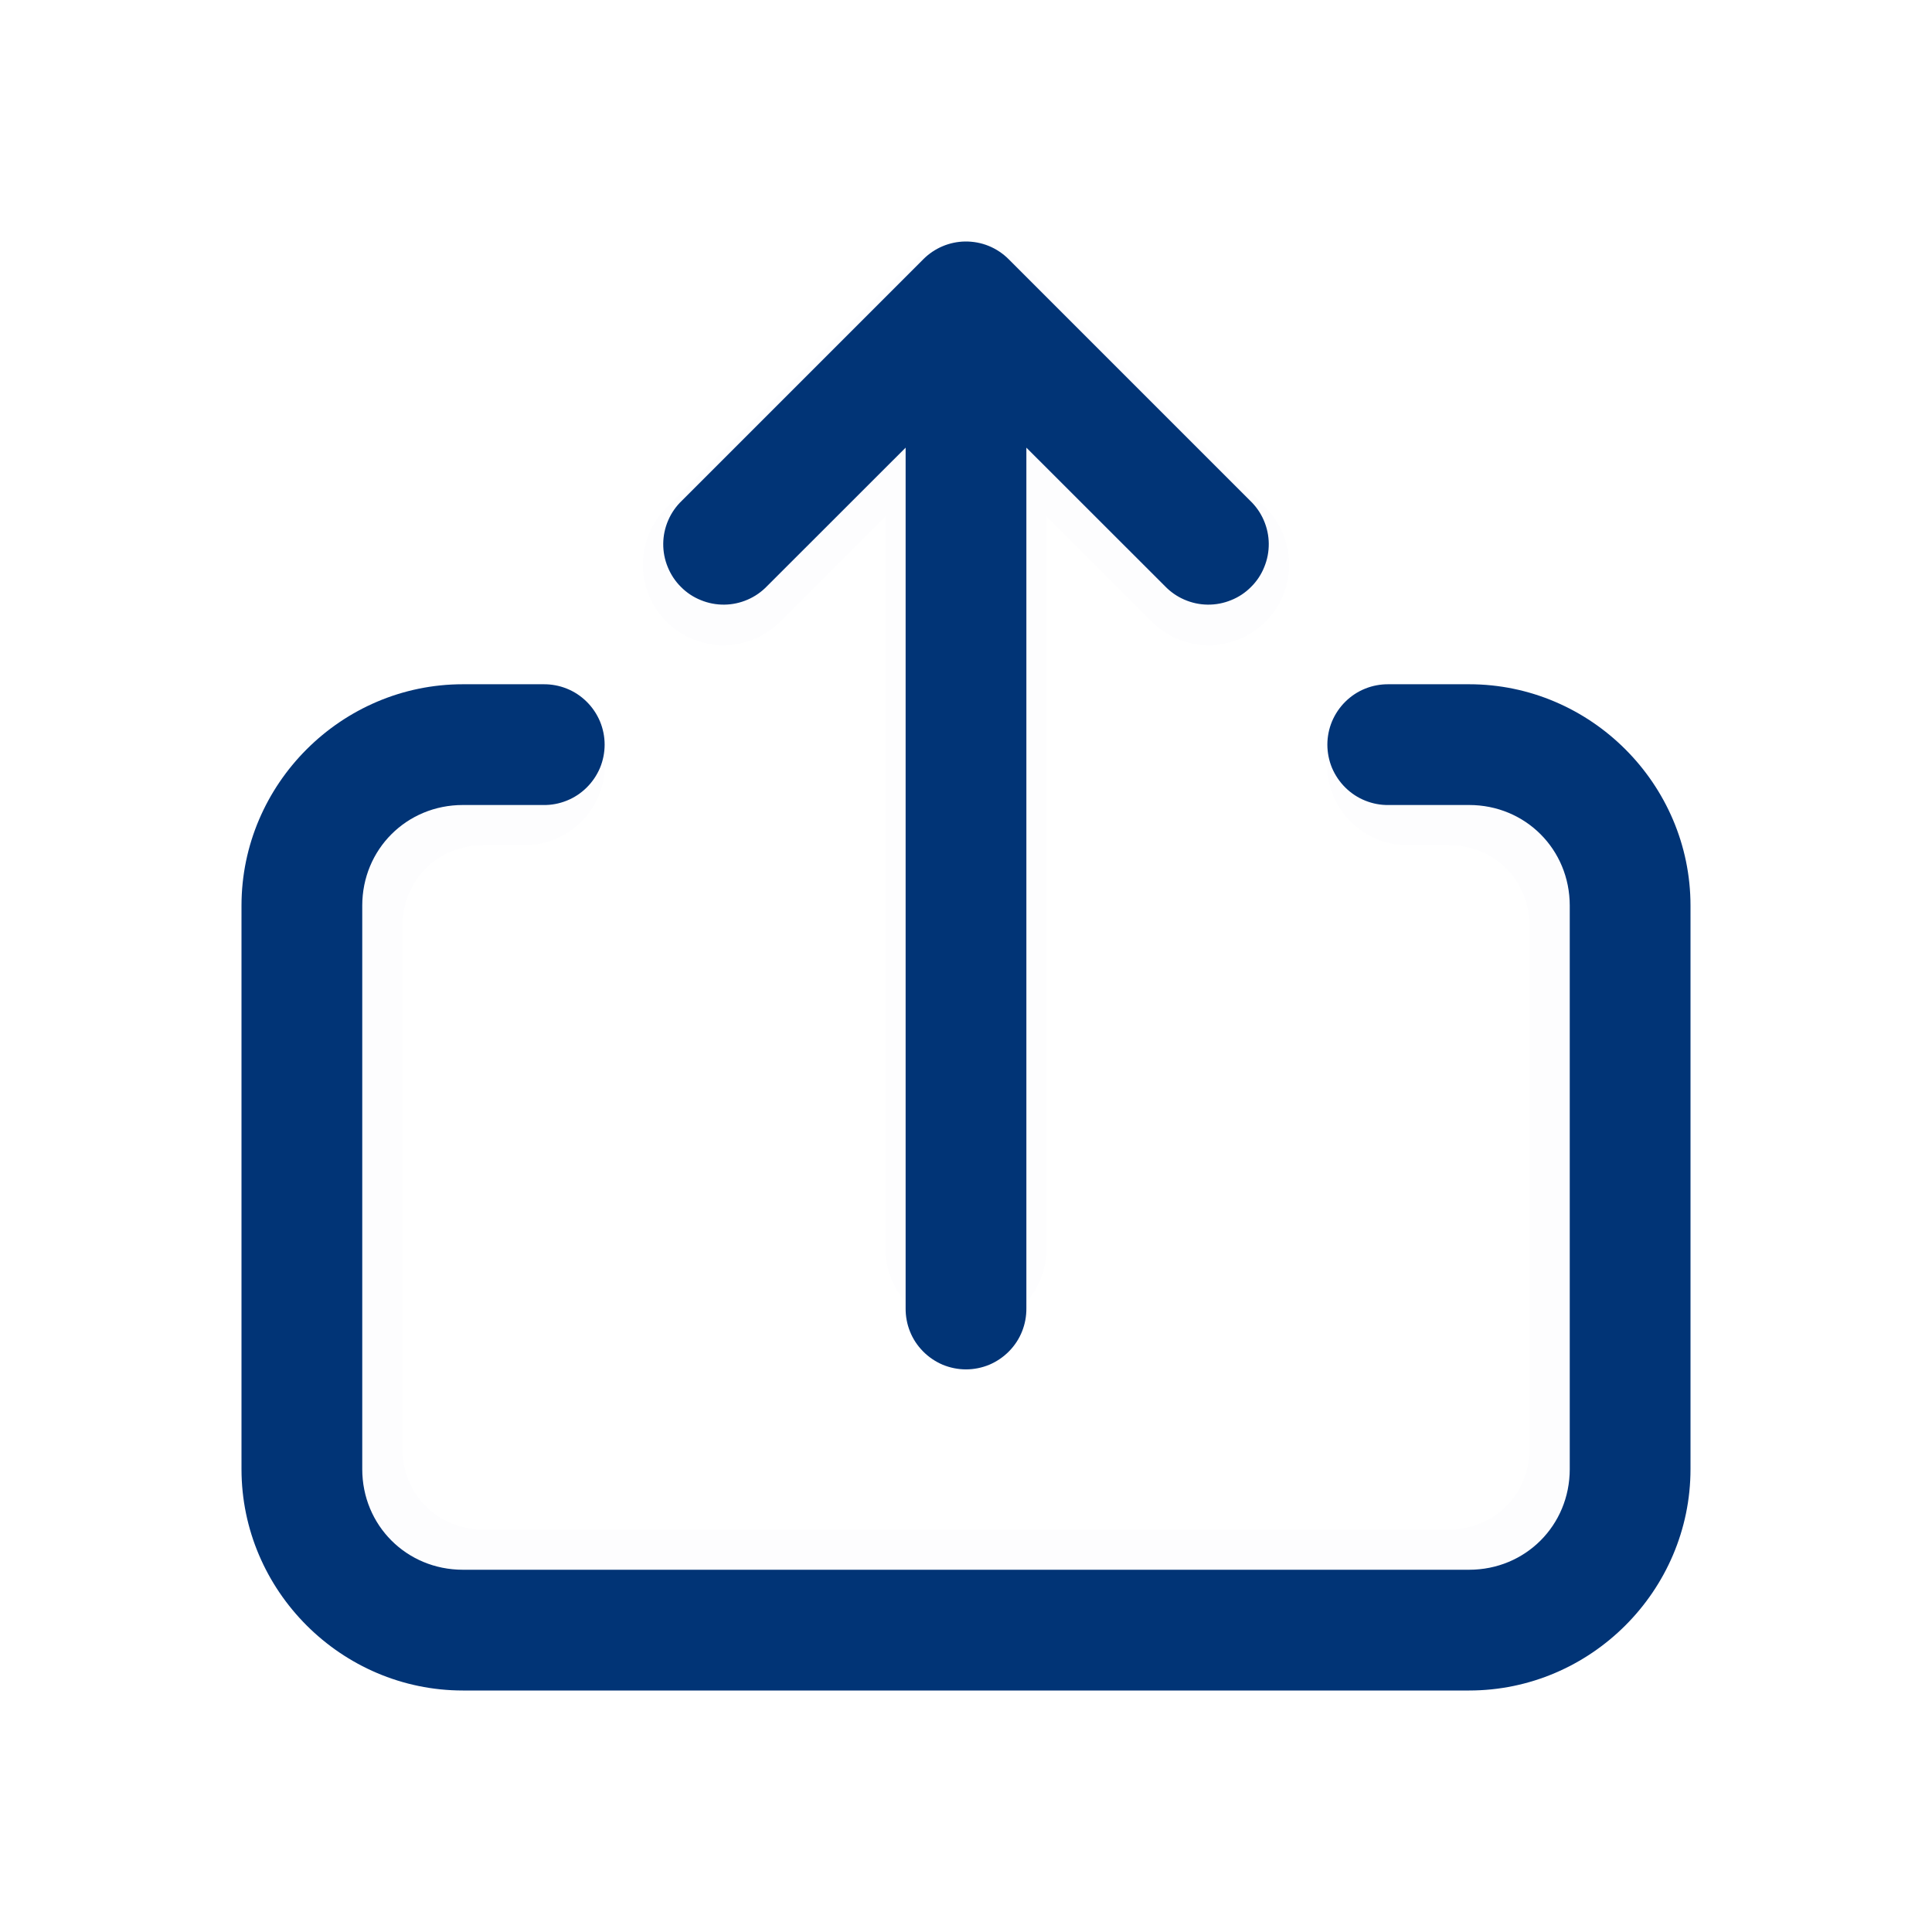
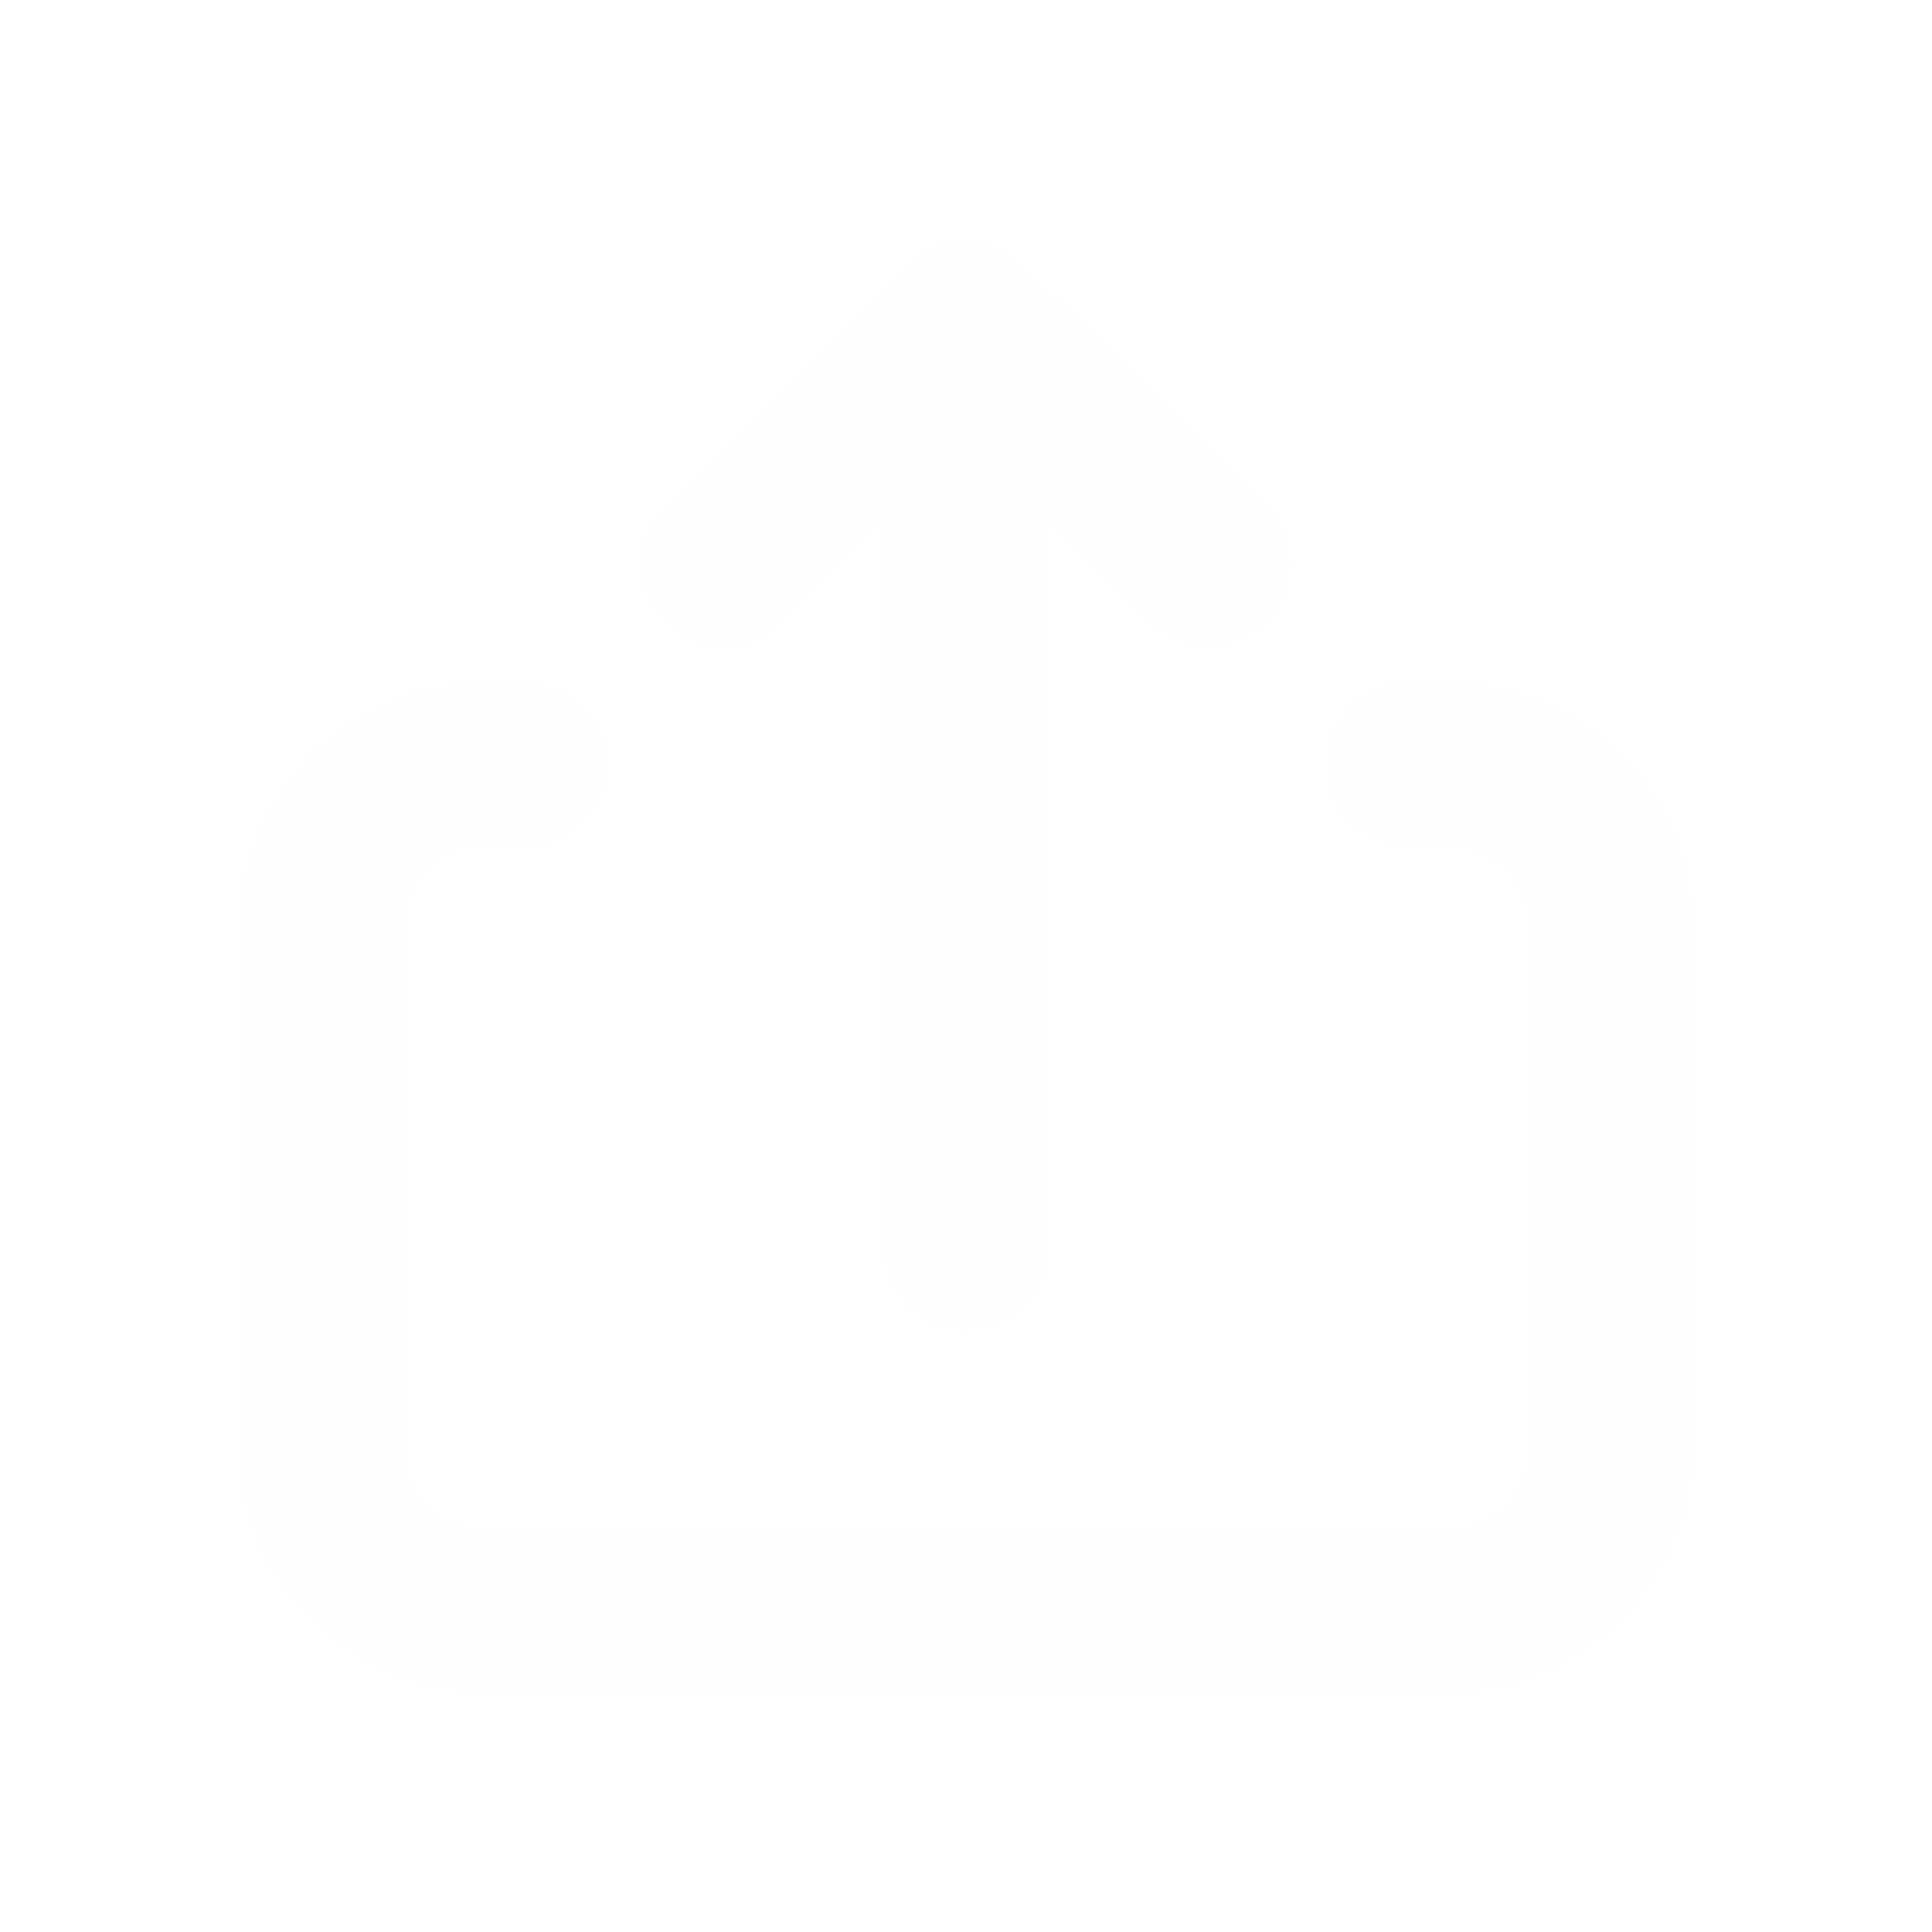
<svg xmlns="http://www.w3.org/2000/svg" width="24" height="24" viewBox="0 0 24 24" fill="none">
-   <path opacity="0.01" d="M11.985 3C11.725 3.004 11.477 3.109 11.293 3.293L8.293 6.293C8.197 6.385 8.12 6.496 8.068 6.618C8.015 6.74 7.987 6.871 7.986 7.004C7.984 7.137 8.009 7.269 8.06 7.393C8.11 7.516 8.184 7.628 8.278 7.722C8.373 7.816 8.484 7.89 8.608 7.94C8.731 7.991 8.863 8.016 8.996 8.015C9.129 8.013 9.26 7.985 9.382 7.933C9.505 7.88 9.615 7.803 9.707 7.707L11 6.414V15.5C10.998 15.633 11.023 15.764 11.072 15.887C11.121 16.01 11.195 16.122 11.288 16.216C11.381 16.311 11.492 16.386 11.614 16.437C11.736 16.488 11.867 16.514 12 16.514C12.133 16.514 12.264 16.488 12.386 16.437C12.508 16.386 12.619 16.311 12.712 16.216C12.805 16.122 12.879 16.01 12.928 15.887C12.977 15.764 13.002 15.633 13 15.5V6.414L14.293 7.707C14.385 7.803 14.495 7.88 14.618 7.933C14.74 7.985 14.871 8.013 15.004 8.015C15.137 8.016 15.269 7.991 15.392 7.94C15.516 7.89 15.627 7.816 15.722 7.722C15.816 7.628 15.89 7.516 15.94 7.393C15.991 7.269 16.016 7.137 16.014 7.004C16.013 6.871 15.985 6.74 15.932 6.618C15.88 6.496 15.803 6.385 15.707 6.293L12.707 3.293C12.612 3.198 12.5 3.124 12.376 3.073C12.252 3.023 12.119 2.998 11.985 3ZM6 8.5C4.355 8.5 3 9.855 3 11.5V18C3 19.645 4.355 21 6 21H18C19.645 21 21 19.645 21 18V11.5C21 9.855 19.645 8.5 18 8.5H17.5C17.367 8.498 17.236 8.523 17.113 8.572C16.99 8.622 16.878 8.695 16.784 8.788C16.689 8.881 16.614 8.992 16.563 9.114C16.512 9.236 16.486 9.368 16.486 9.5C16.486 9.633 16.512 9.764 16.563 9.886C16.614 10.008 16.689 10.119 16.784 10.212C16.878 10.305 16.99 10.379 17.113 10.428C17.236 10.477 17.367 10.502 17.5 10.5H18C18.564 10.5 19 10.936 19 11.5V18C19 18.564 18.564 19 18 19H6C5.436 19 5 18.564 5 18V11.5C5 10.936 5.436 10.5 6 10.5H6.5C6.633 10.502 6.764 10.477 6.887 10.428C7.01 10.379 7.122 10.305 7.216 10.212C7.311 10.119 7.386 10.008 7.437 9.886C7.488 9.764 7.514 9.633 7.514 9.5C7.514 9.368 7.488 9.236 7.437 9.114C7.386 8.992 7.311 8.881 7.216 8.788C7.122 8.695 7.01 8.622 6.887 8.572C6.764 8.523 6.633 8.498 6.5 8.5H6Z" fill="#013476" />
-   <path d="M11.989 3C11.794 3.003 11.608 3.082 11.47 3.22L8.47 6.22C8.398 6.289 8.34 6.372 8.301 6.463C8.261 6.555 8.24 6.653 8.239 6.753C8.238 6.853 8.257 6.952 8.295 7.044C8.333 7.137 8.388 7.221 8.459 7.291C8.529 7.362 8.613 7.418 8.706 7.455C8.798 7.493 8.897 7.512 8.997 7.511C9.097 7.51 9.195 7.489 9.287 7.449C9.378 7.41 9.461 7.352 9.53 7.28L11.25 5.561V16.25C11.249 16.349 11.267 16.448 11.304 16.54C11.341 16.633 11.396 16.716 11.466 16.787C11.536 16.858 11.619 16.914 11.71 16.953C11.802 16.991 11.901 17.011 12 17.011C12.099 17.011 12.198 16.991 12.29 16.953C12.381 16.914 12.464 16.858 12.534 16.787C12.604 16.716 12.659 16.633 12.696 16.54C12.733 16.448 12.751 16.349 12.75 16.25V5.561L14.47 7.28C14.539 7.352 14.622 7.41 14.713 7.449C14.805 7.489 14.903 7.51 15.003 7.511C15.103 7.512 15.202 7.493 15.294 7.455C15.387 7.418 15.471 7.362 15.541 7.291C15.612 7.221 15.668 7.137 15.705 7.044C15.743 6.952 15.762 6.853 15.761 6.753C15.76 6.653 15.739 6.555 15.699 6.463C15.66 6.372 15.602 6.289 15.53 6.22L12.53 3.22C12.459 3.149 12.375 3.093 12.282 3.055C12.189 3.017 12.089 2.999 11.989 3ZM5.75 8.5C4.24 8.5 3 9.74 3 11.25V18.25C3 19.76 4.24 21 5.75 21H18.25C19.76 21 21 19.76 21 18.25V11.25C21 9.74 19.76 8.5 18.25 8.5H17.25C17.151 8.499 17.052 8.517 16.96 8.554C16.867 8.591 16.784 8.646 16.713 8.716C16.642 8.786 16.586 8.869 16.547 8.961C16.509 9.052 16.489 9.151 16.489 9.25C16.489 9.349 16.509 9.448 16.547 9.54C16.586 9.631 16.642 9.714 16.713 9.784C16.784 9.854 16.867 9.909 16.96 9.946C17.052 9.983 17.151 10.002 17.25 10H18.25C18.949 10 19.5 10.551 19.5 11.25V18.25C19.5 18.949 18.949 19.5 18.25 19.5H5.75C5.051 19.5 4.5 18.949 4.5 18.25V11.25C4.5 10.551 5.051 10 5.75 10H6.75C6.849 10.002 6.948 9.983 7.04 9.946C7.133 9.909 7.216 9.854 7.287 9.784C7.358 9.714 7.414 9.631 7.453 9.54C7.491 9.448 7.511 9.349 7.511 9.25C7.511 9.151 7.491 9.052 7.453 8.961C7.414 8.869 7.358 8.786 7.287 8.716C7.216 8.646 7.133 8.591 7.04 8.554C6.948 8.517 6.849 8.499 6.75 8.5H5.75Z" fill="#013476" />
+   <path opacity="0.01" d="M11.985 3C11.725 3.004 11.477 3.109 11.293 3.293L8.293 6.293C8.197 6.385 8.12 6.496 8.068 6.618C8.015 6.74 7.987 6.871 7.986 7.004C7.984 7.137 8.009 7.269 8.06 7.393C8.11 7.516 8.184 7.628 8.278 7.722C8.373 7.816 8.484 7.89 8.608 7.94C8.731 7.991 8.863 8.016 8.996 8.015C9.129 8.013 9.26 7.985 9.382 7.933C9.505 7.88 9.615 7.803 9.707 7.707L11 6.414V15.5C10.998 15.633 11.023 15.764 11.072 15.887C11.121 16.01 11.195 16.122 11.288 16.216C11.381 16.311 11.492 16.386 11.614 16.437C11.736 16.488 11.867 16.514 12 16.514C12.133 16.514 12.264 16.488 12.386 16.437C12.508 16.386 12.619 16.311 12.712 16.216C12.805 16.122 12.879 16.01 12.928 15.887C12.977 15.764 13.002 15.633 13 15.5V6.414L14.293 7.707C14.385 7.803 14.495 7.88 14.618 7.933C14.74 7.985 14.871 8.013 15.004 8.015C15.137 8.016 15.269 7.991 15.392 7.94C15.516 7.89 15.627 7.816 15.722 7.722C15.816 7.628 15.89 7.516 15.94 7.393C15.991 7.269 16.016 7.137 16.014 7.004C16.013 6.871 15.985 6.74 15.932 6.618C15.88 6.496 15.803 6.385 15.707 6.293C12.612 3.198 12.5 3.124 12.376 3.073C12.252 3.023 12.119 2.998 11.985 3ZM6 8.5C4.355 8.5 3 9.855 3 11.5V18C3 19.645 4.355 21 6 21H18C19.645 21 21 19.645 21 18V11.5C21 9.855 19.645 8.5 18 8.5H17.5C17.367 8.498 17.236 8.523 17.113 8.572C16.99 8.622 16.878 8.695 16.784 8.788C16.689 8.881 16.614 8.992 16.563 9.114C16.512 9.236 16.486 9.368 16.486 9.5C16.486 9.633 16.512 9.764 16.563 9.886C16.614 10.008 16.689 10.119 16.784 10.212C16.878 10.305 16.99 10.379 17.113 10.428C17.236 10.477 17.367 10.502 17.5 10.5H18C18.564 10.5 19 10.936 19 11.5V18C19 18.564 18.564 19 18 19H6C5.436 19 5 18.564 5 18V11.5C5 10.936 5.436 10.5 6 10.5H6.5C6.633 10.502 6.764 10.477 6.887 10.428C7.01 10.379 7.122 10.305 7.216 10.212C7.311 10.119 7.386 10.008 7.437 9.886C7.488 9.764 7.514 9.633 7.514 9.5C7.514 9.368 7.488 9.236 7.437 9.114C7.386 8.992 7.311 8.881 7.216 8.788C7.122 8.695 7.01 8.622 6.887 8.572C6.764 8.523 6.633 8.498 6.5 8.5H6Z" fill="#013476" />
</svg>